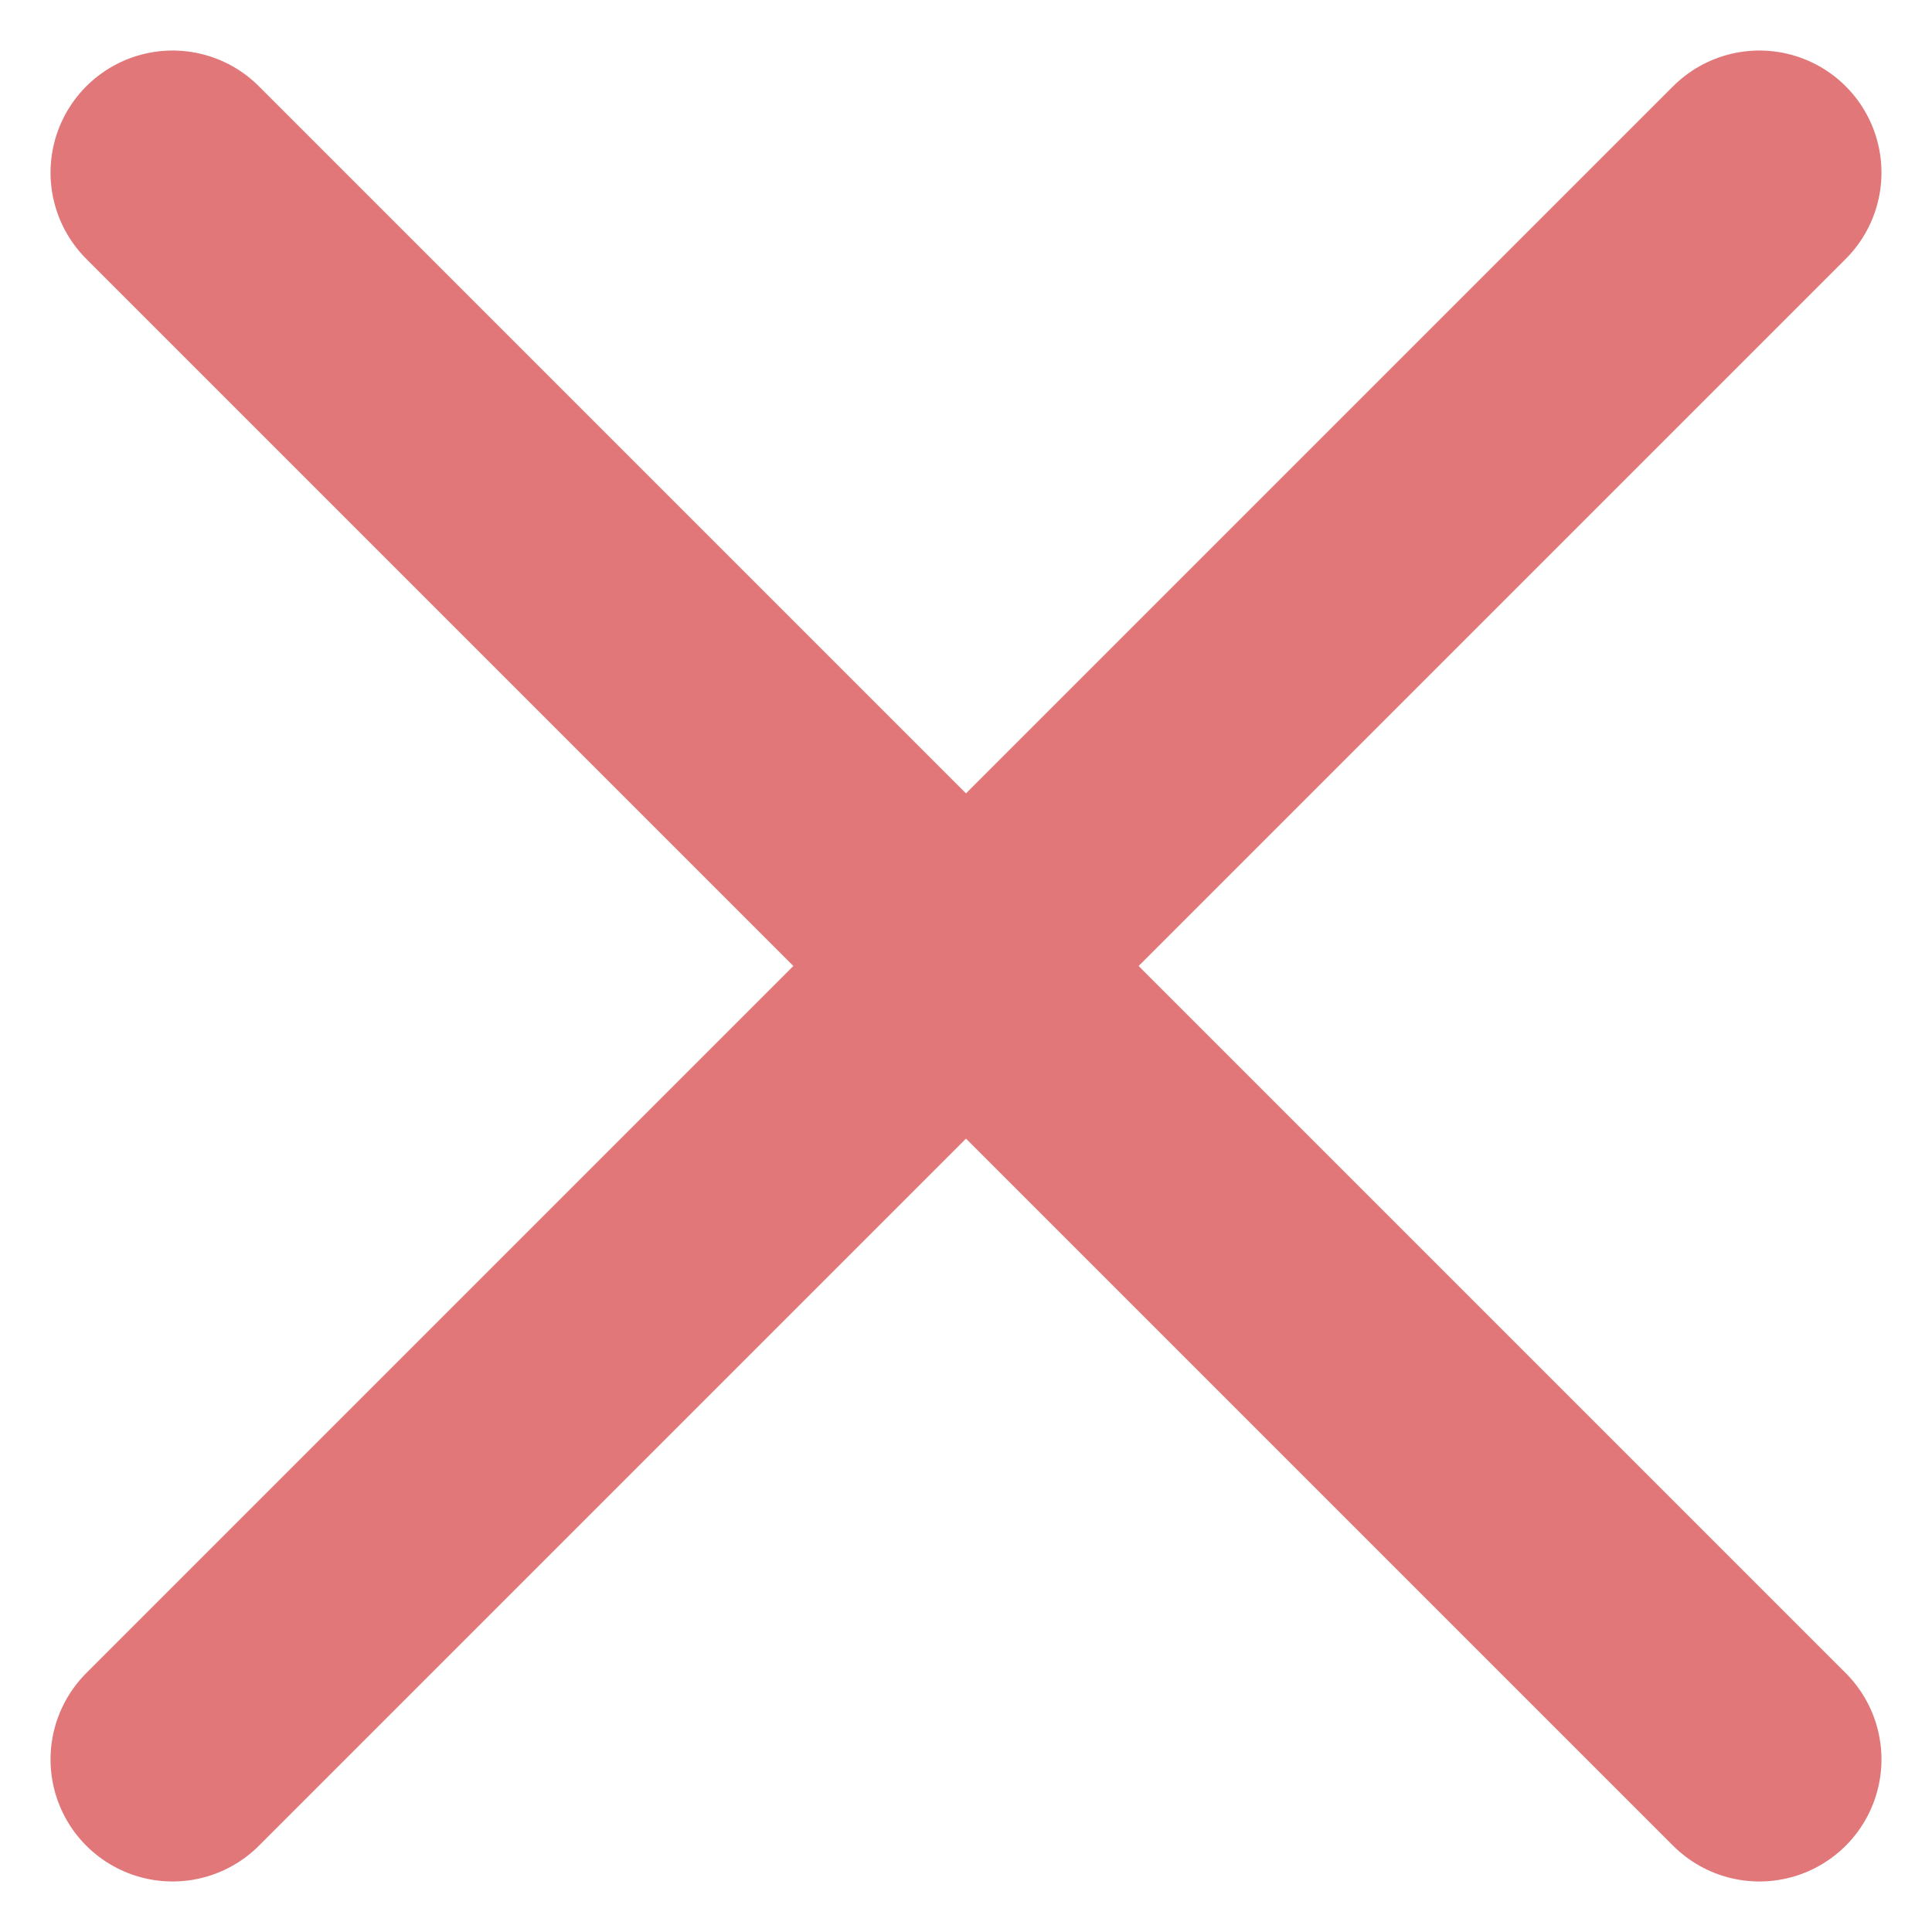
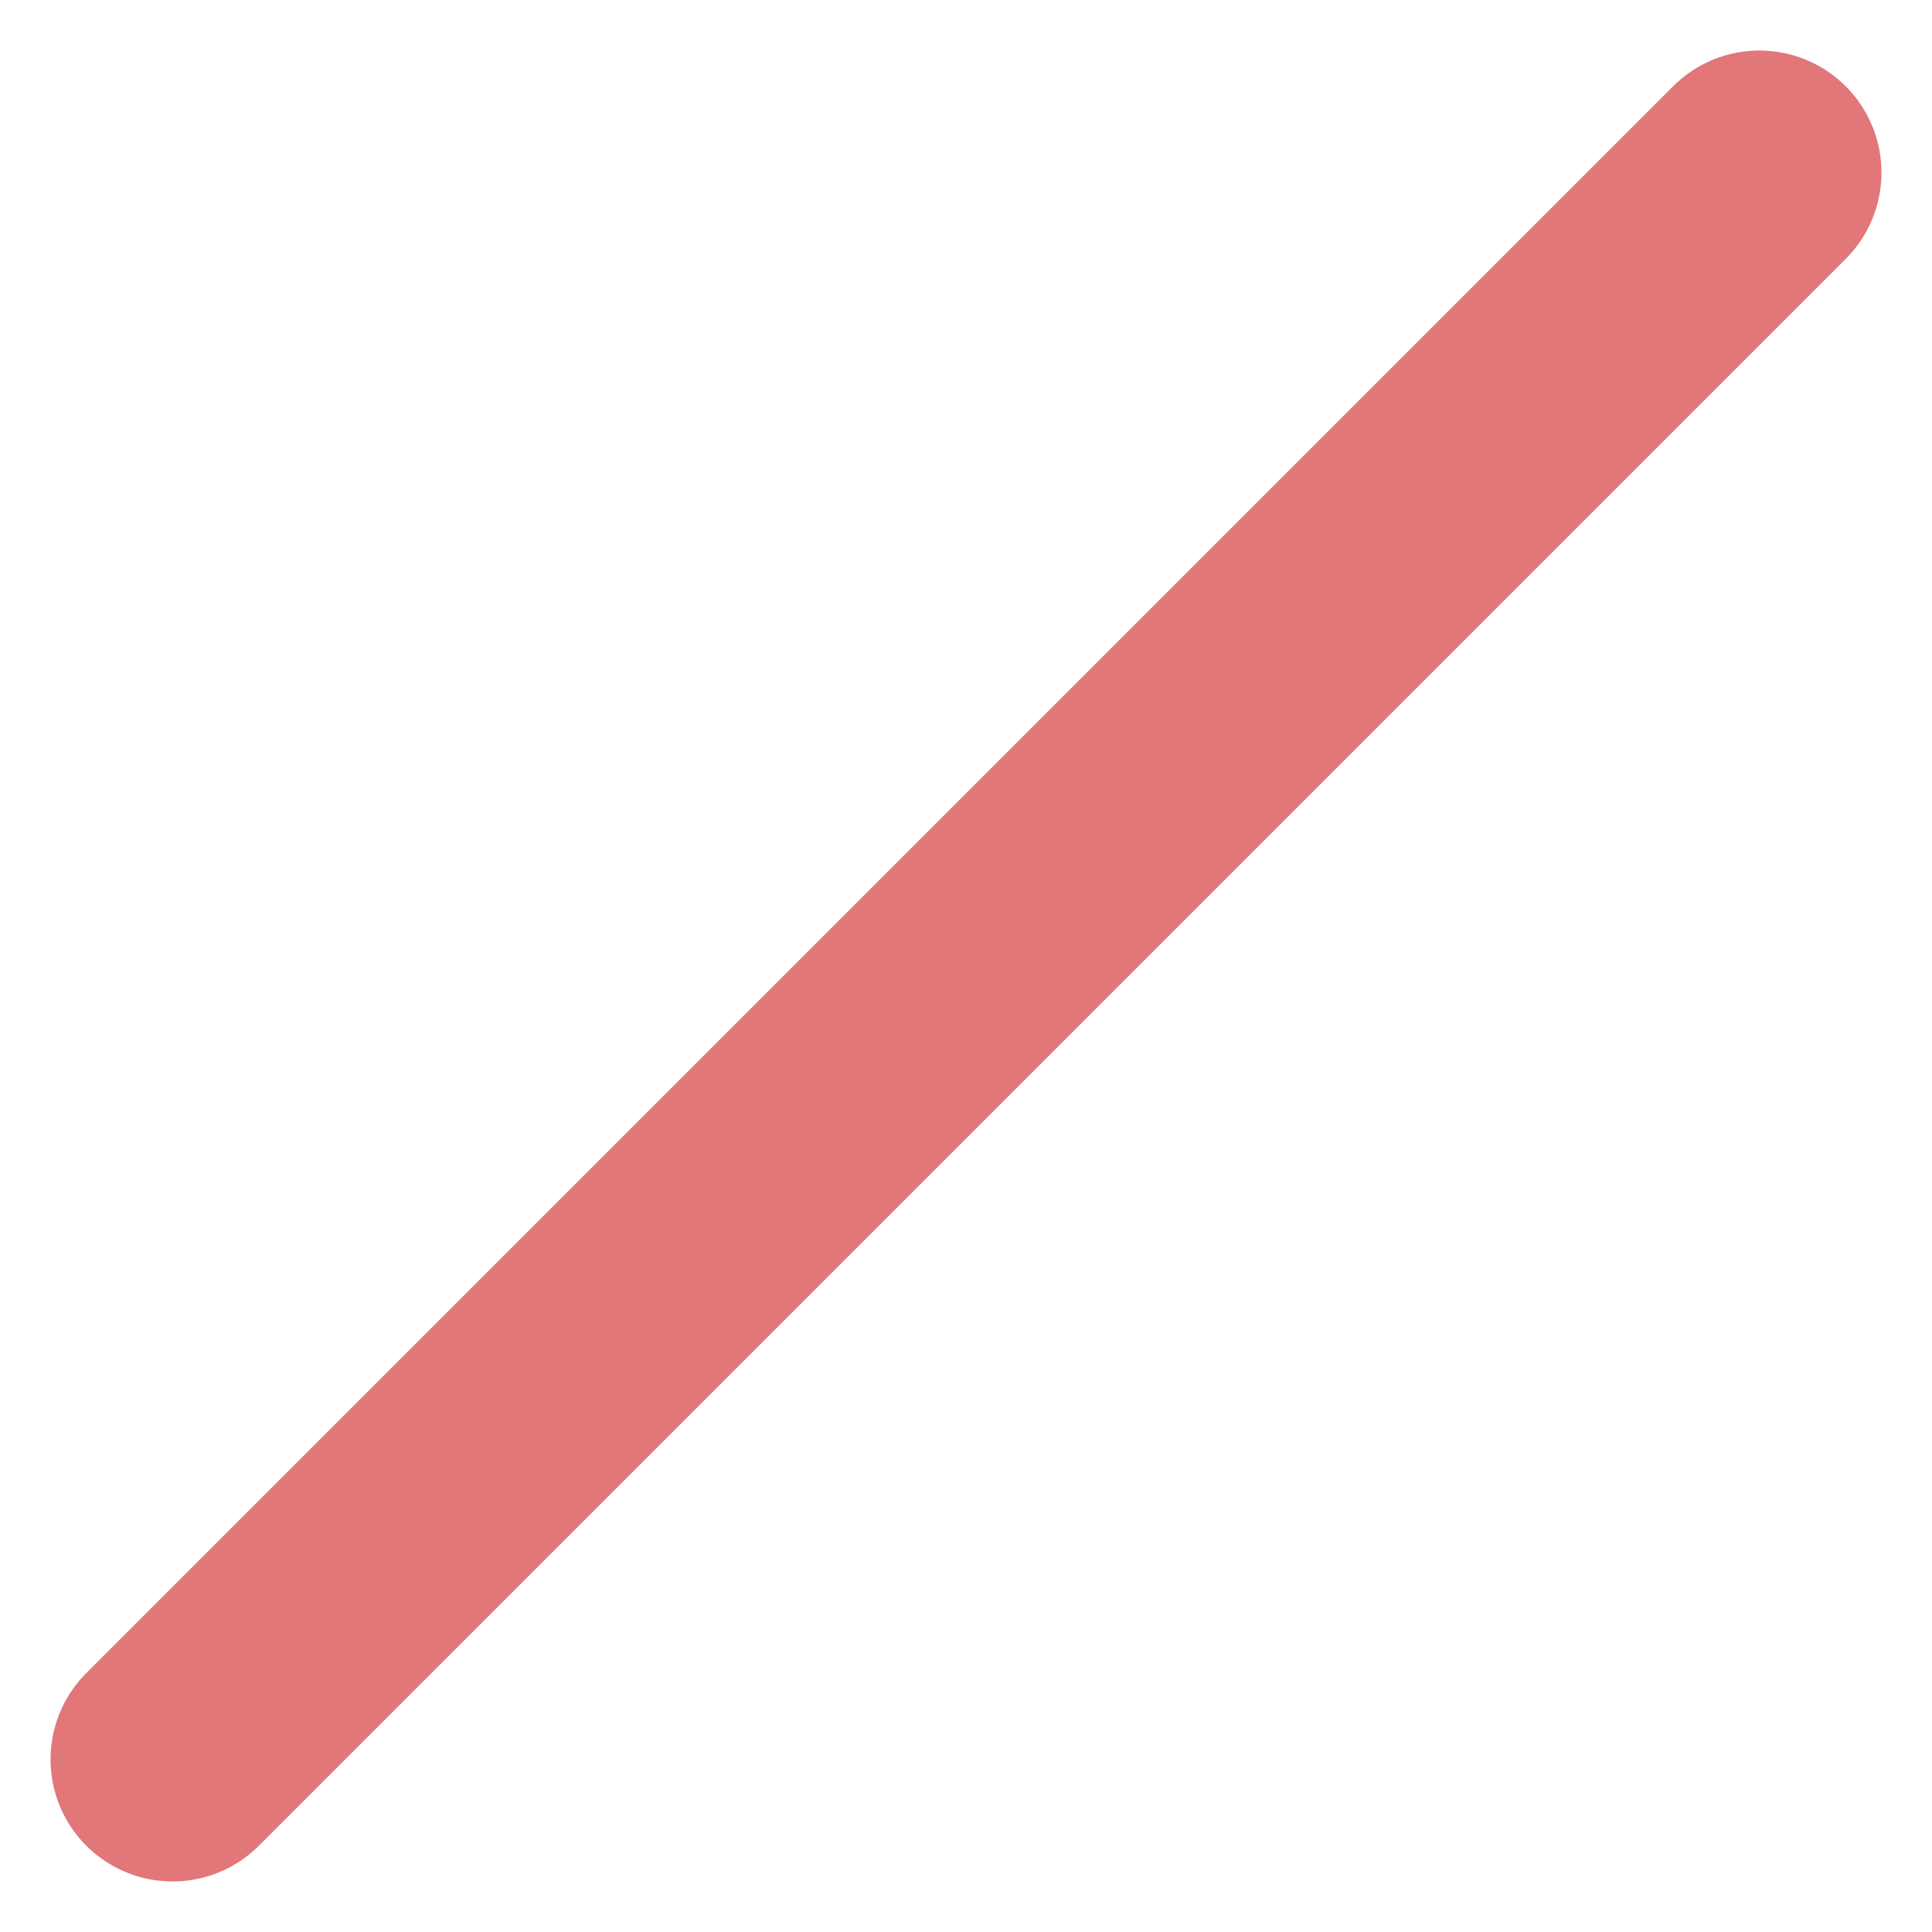
<svg xmlns="http://www.w3.org/2000/svg" width="15.828" height="15.829" viewBox="0 0 15.828 15.829">
  <g id="Group_62" data-name="Group 62" transform="translate(0.955 1.54)">
    <line id="Line_26" data-name="Line 26" x1="13" y2="13" transform="translate(0.459 -0.126)" fill="none" stroke="#e17779" stroke-linecap="round" stroke-width="2" />
-     <line id="Line_27" data-name="Line 27" x2="13" y2="13" transform="translate(0.459 -0.126)" fill="none" stroke="#e17779" stroke-linecap="round" stroke-width="2" />
  </g>
</svg>